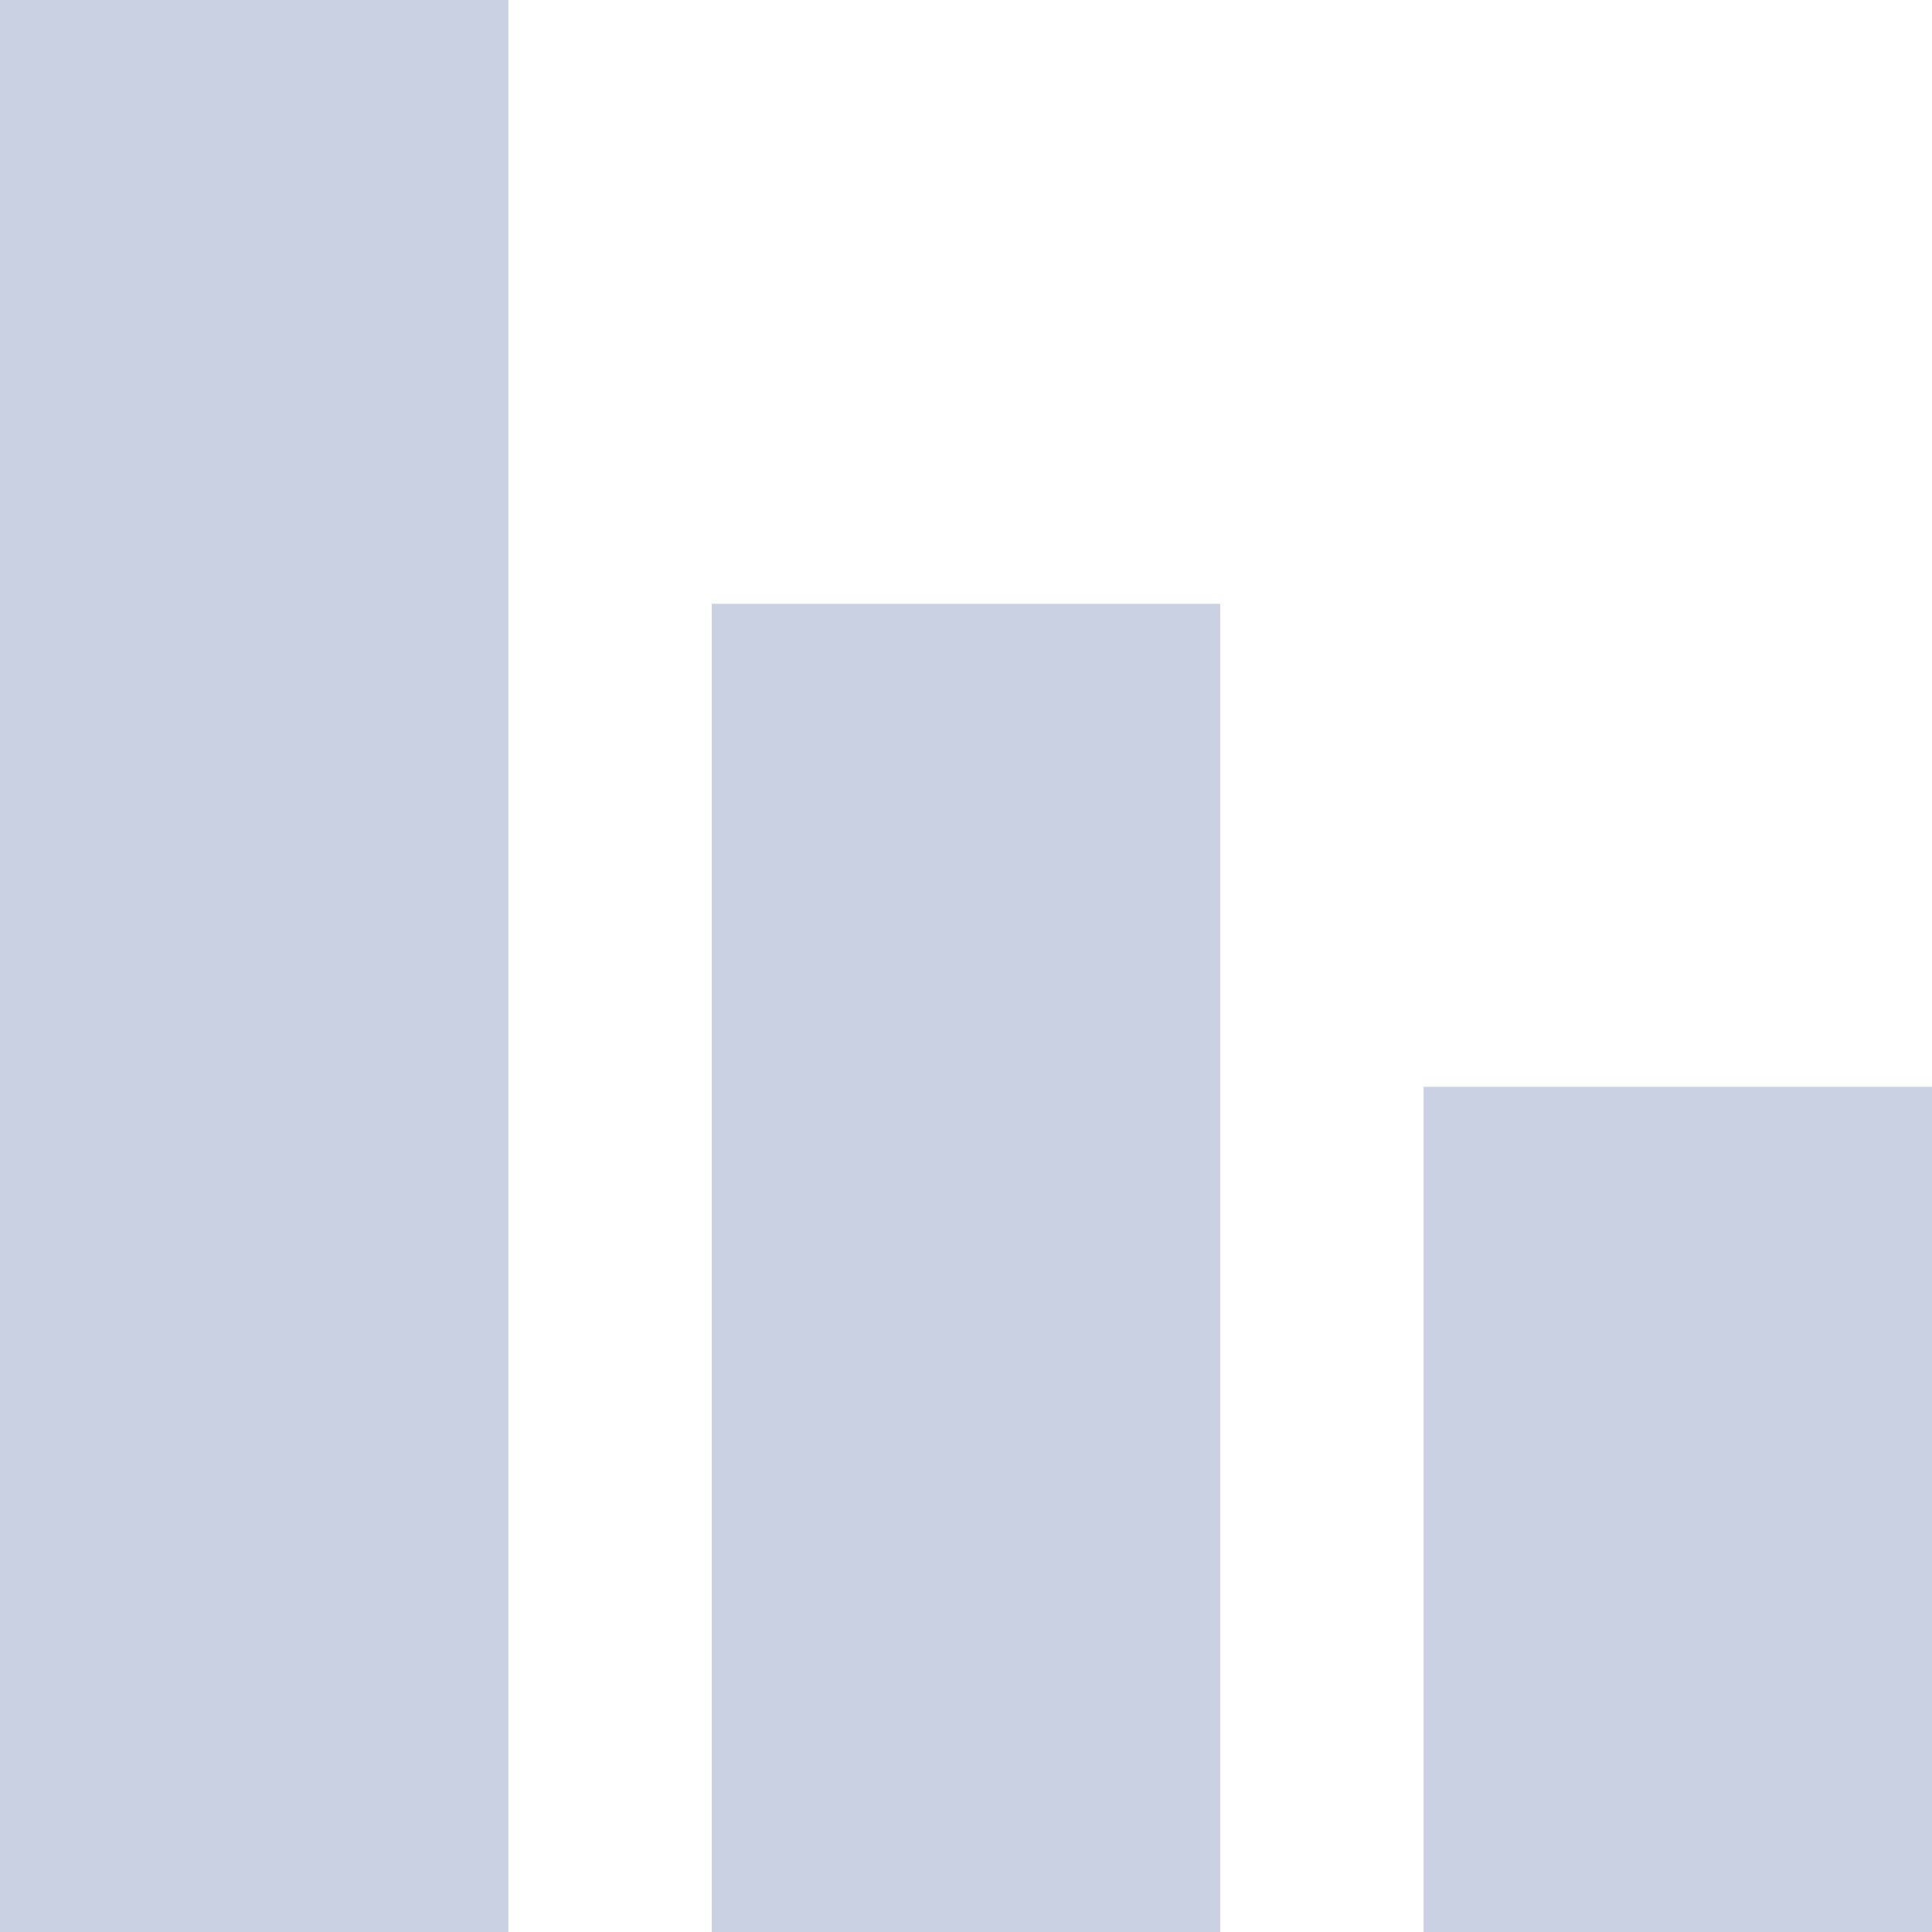
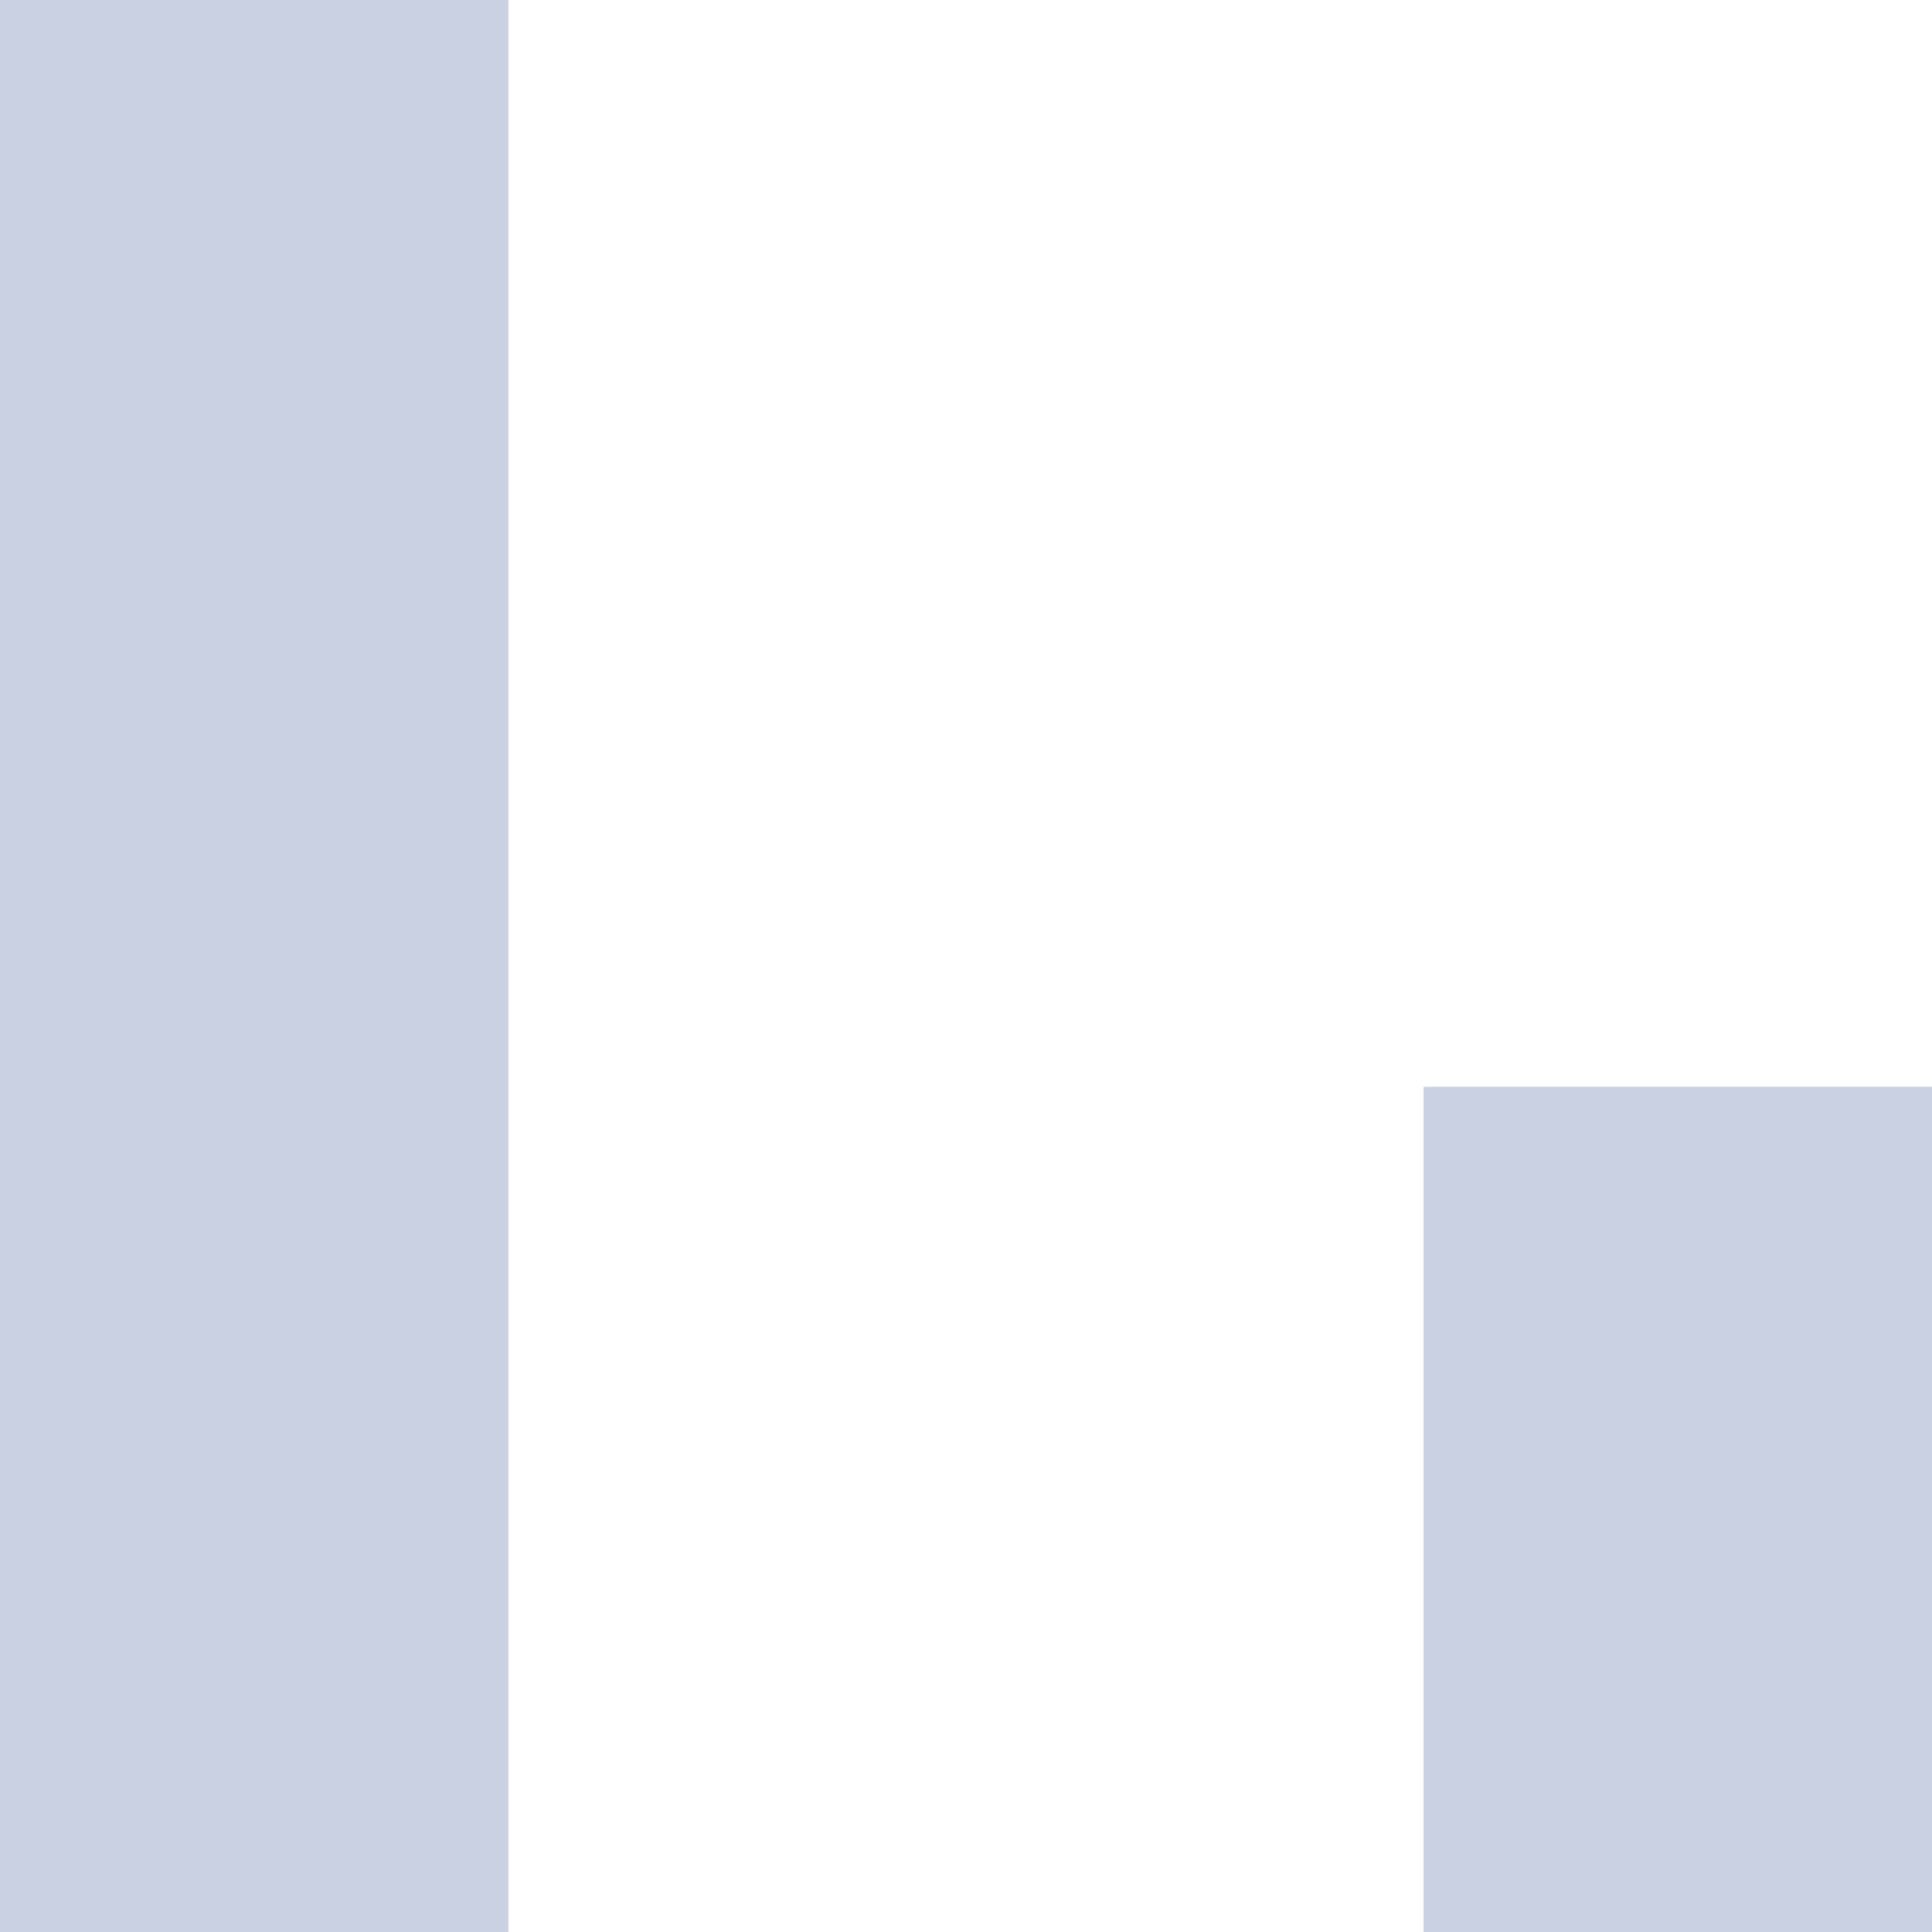
<svg xmlns="http://www.w3.org/2000/svg" width="19" height="19" viewBox="0 0 19 19" fill="none">
  <rect width="5" height="19" fill="#CAD1E3" />
  <rect x="14" y="10.688" width="5" height="8.312" fill="#CAD1E3" />
-   <rect x="7" y="5.938" width="5" height="13.062" fill="#CAD1E3" />
</svg>